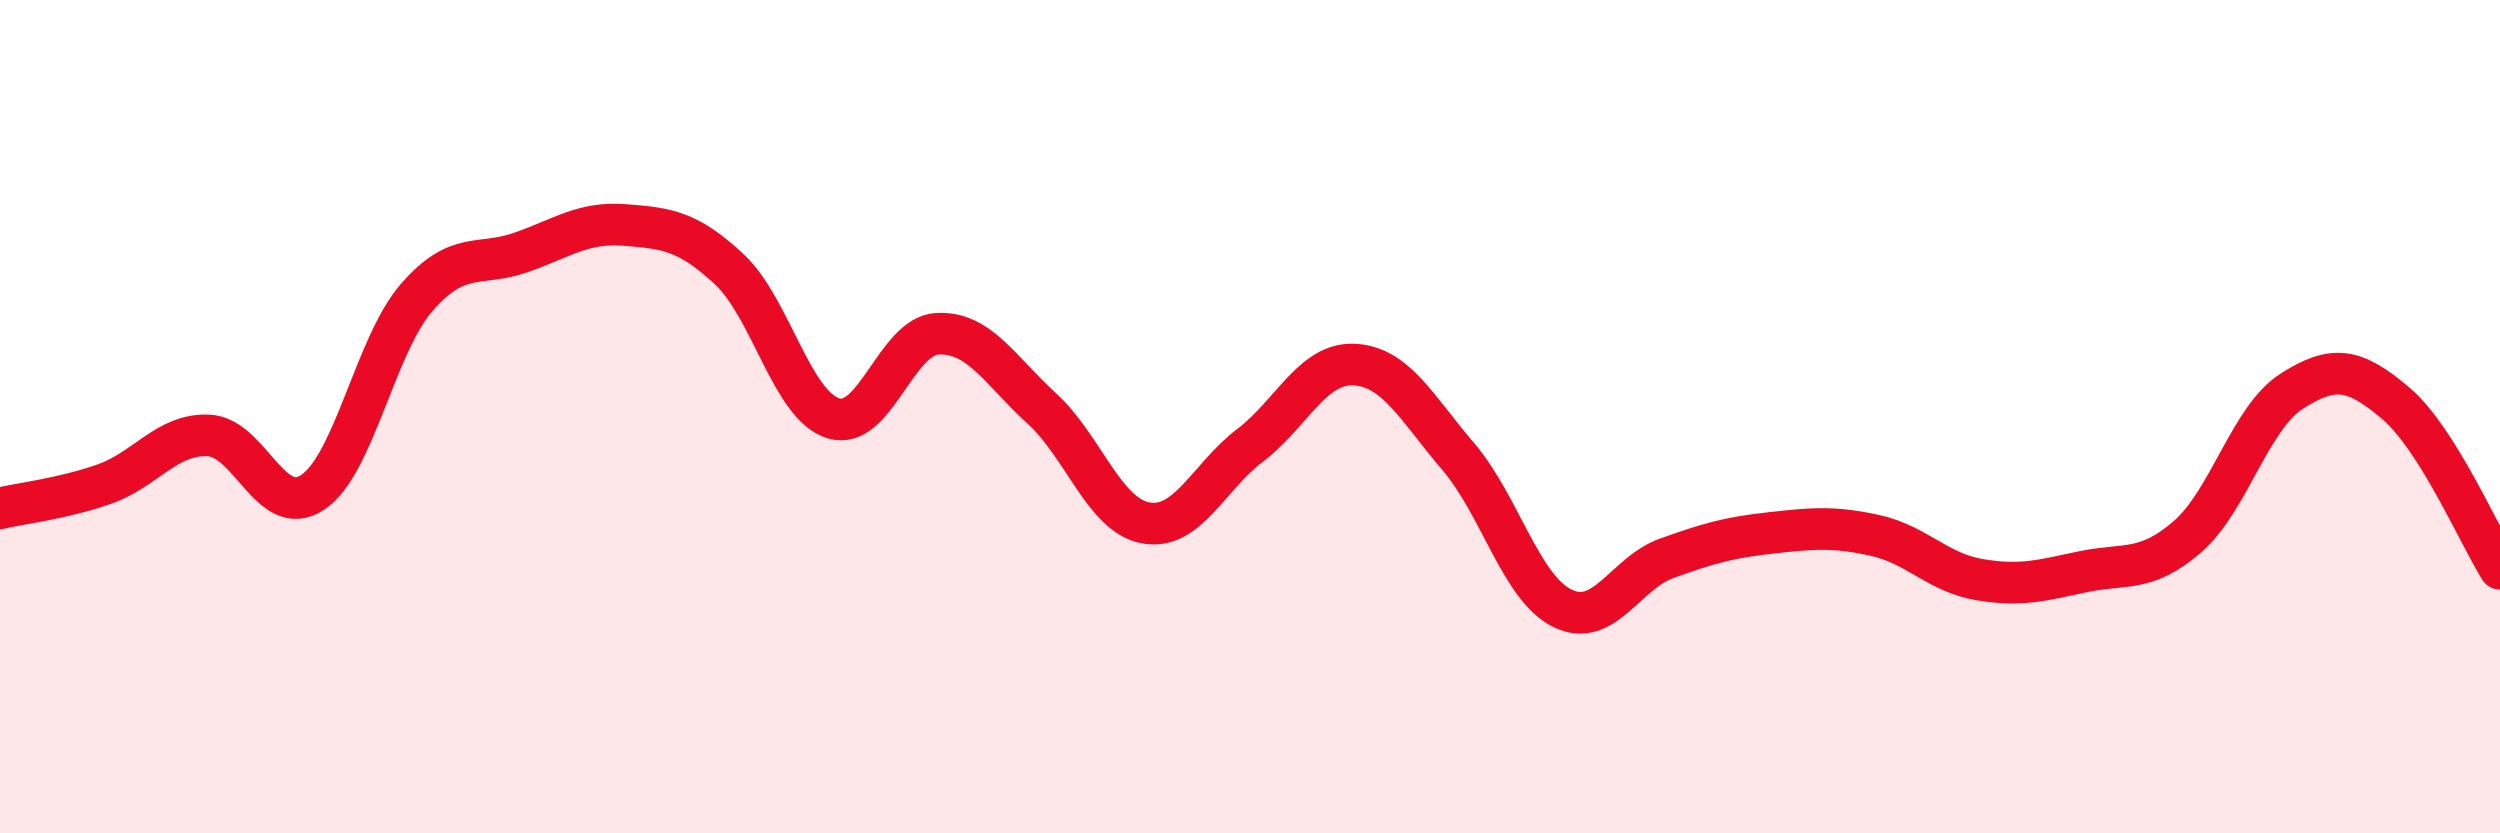
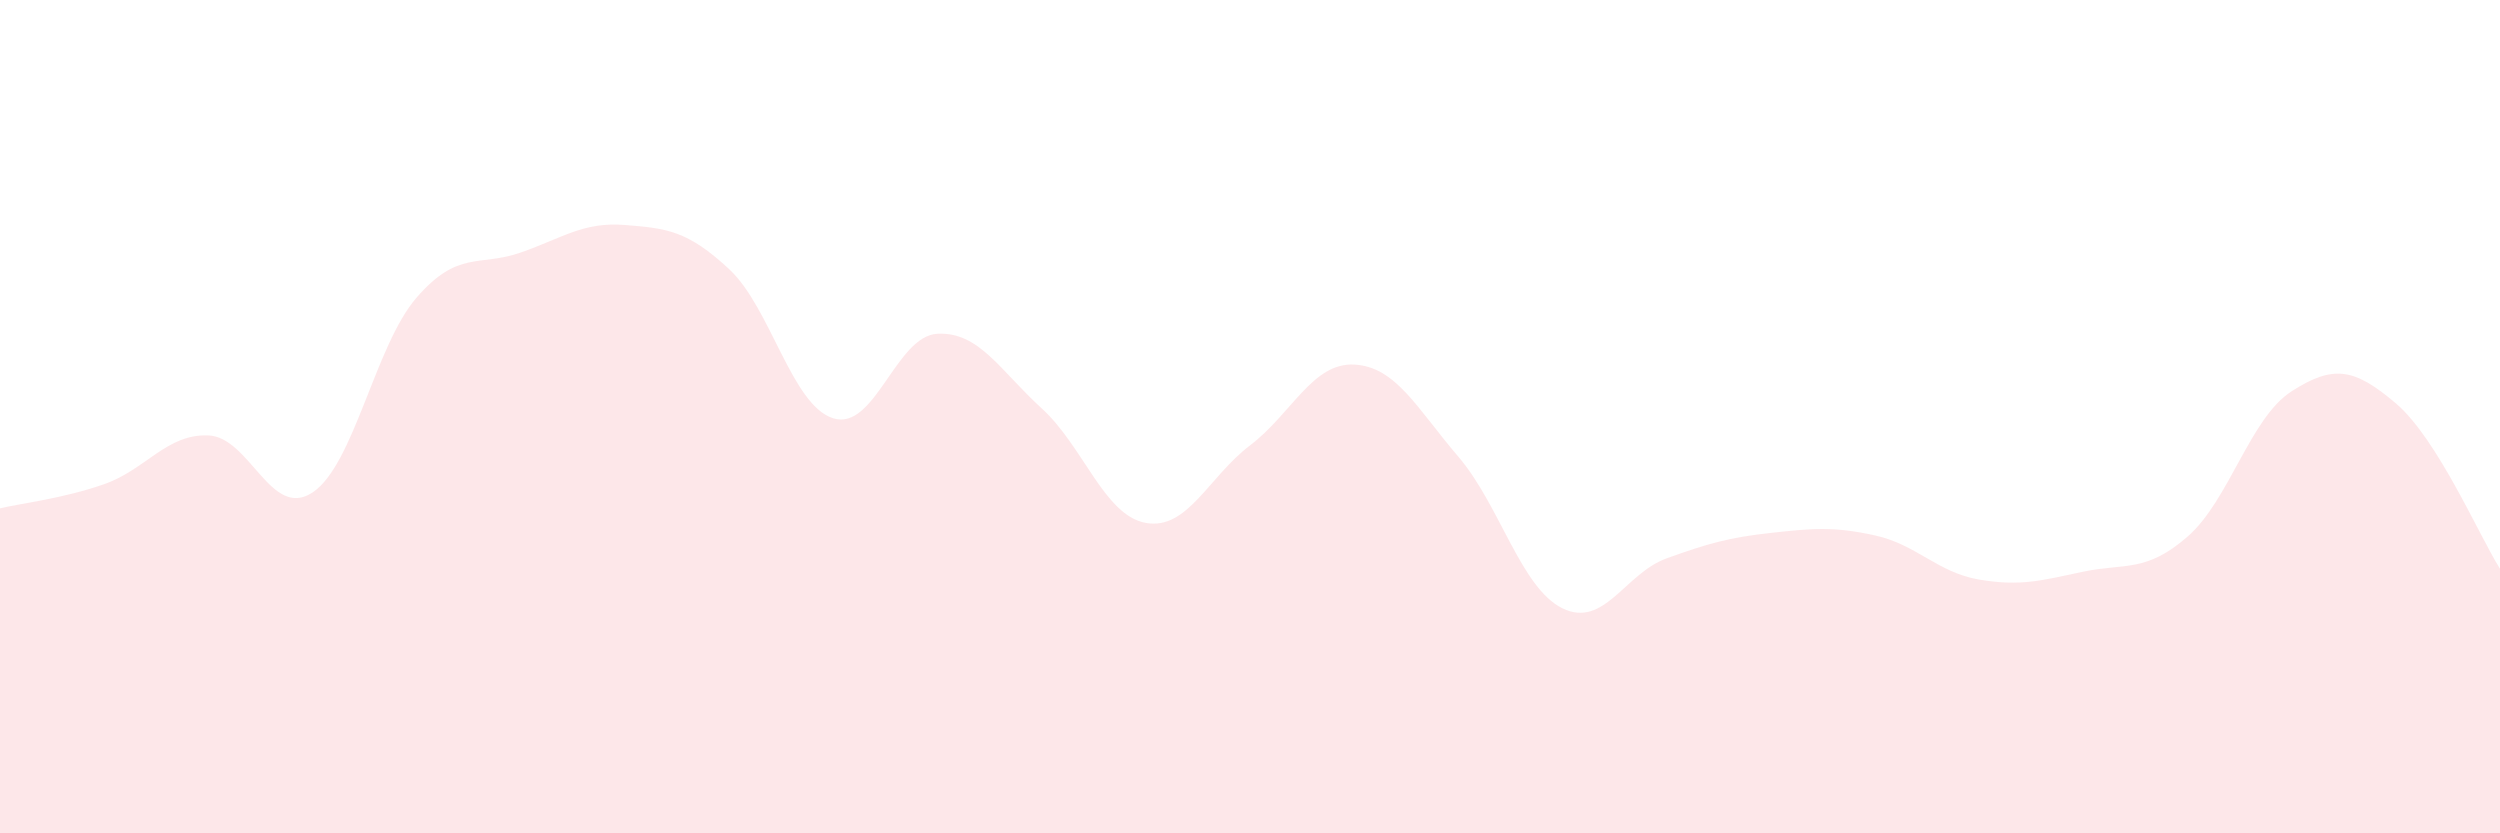
<svg xmlns="http://www.w3.org/2000/svg" width="60" height="20" viewBox="0 0 60 20">
  <path d="M 0,12.2 C 0.5,12.08 1.5,11.97 2.5,11.62 C 3.5,11.27 4,10.41 5,10.45 C 6,10.49 6.5,12.48 7.5,11.82 C 8.5,11.16 9,8.29 10,7.14 C 11,5.99 11.5,6.41 12.5,6.06 C 13.5,5.71 14,5.32 15,5.4 C 16,5.48 16.5,5.53 17.5,6.46 C 18.5,7.39 19,9.73 20,10.04 C 21,10.35 21.5,8.06 22.5,8.01 C 23.5,7.96 24,8.89 25,9.8 C 26,10.71 26.5,12.37 27.5,12.55 C 28.5,12.73 29,11.45 30,10.69 C 31,9.93 31.5,8.7 32.5,8.75 C 33.5,8.8 34,9.79 35,10.96 C 36,12.13 36.5,14.11 37.5,14.6 C 38.5,15.09 39,13.76 40,13.4 C 41,13.04 41.5,12.9 42.5,12.79 C 43.5,12.68 44,12.63 45,12.85 C 46,13.07 46.5,13.74 47.5,13.91 C 48.5,14.08 49,13.93 50,13.72 C 51,13.51 51.5,13.75 52.5,12.88 C 53.5,12.01 54,10.03 55,9.39 C 56,8.75 56.5,8.83 57.5,9.68 C 58.5,10.53 59.5,12.86 60,13.65L60 20L0 20Z" fill="#EB0A25" opacity="0.1" stroke-linecap="round" stroke-linejoin="round" />
-   <path d="M 0,12.2 C 0.5,12.08 1.5,11.97 2.5,11.62 C 3.5,11.27 4,10.41 5,10.45 C 6,10.49 6.5,12.48 7.5,11.82 C 8.5,11.16 9,8.29 10,7.14 C 11,5.99 11.5,6.41 12.5,6.06 C 13.5,5.71 14,5.32 15,5.4 C 16,5.48 16.5,5.53 17.5,6.46 C 18.5,7.39 19,9.73 20,10.04 C 21,10.35 21.5,8.06 22.5,8.01 C 23.5,7.96 24,8.89 25,9.8 C 26,10.71 26.5,12.37 27.5,12.55 C 28.5,12.73 29,11.45 30,10.69 C 31,9.93 31.5,8.7 32.5,8.75 C 33.5,8.8 34,9.79 35,10.96 C 36,12.13 36.5,14.11 37.5,14.6 C 38.5,15.09 39,13.76 40,13.4 C 41,13.04 41.5,12.9 42.5,12.79 C 43.5,12.68 44,12.63 45,12.85 C 46,13.07 46.5,13.74 47.5,13.91 C 48.5,14.08 49,13.93 50,13.72 C 51,13.51 51.5,13.75 52.5,12.88 C 53.5,12.01 54,10.03 55,9.39 C 56,8.75 56.5,8.83 57.5,9.68 C 58.5,10.53 59.5,12.86 60,13.65" stroke="#EB0A25" stroke-width="1" fill="none" stroke-linecap="round" stroke-linejoin="round" />
</svg>